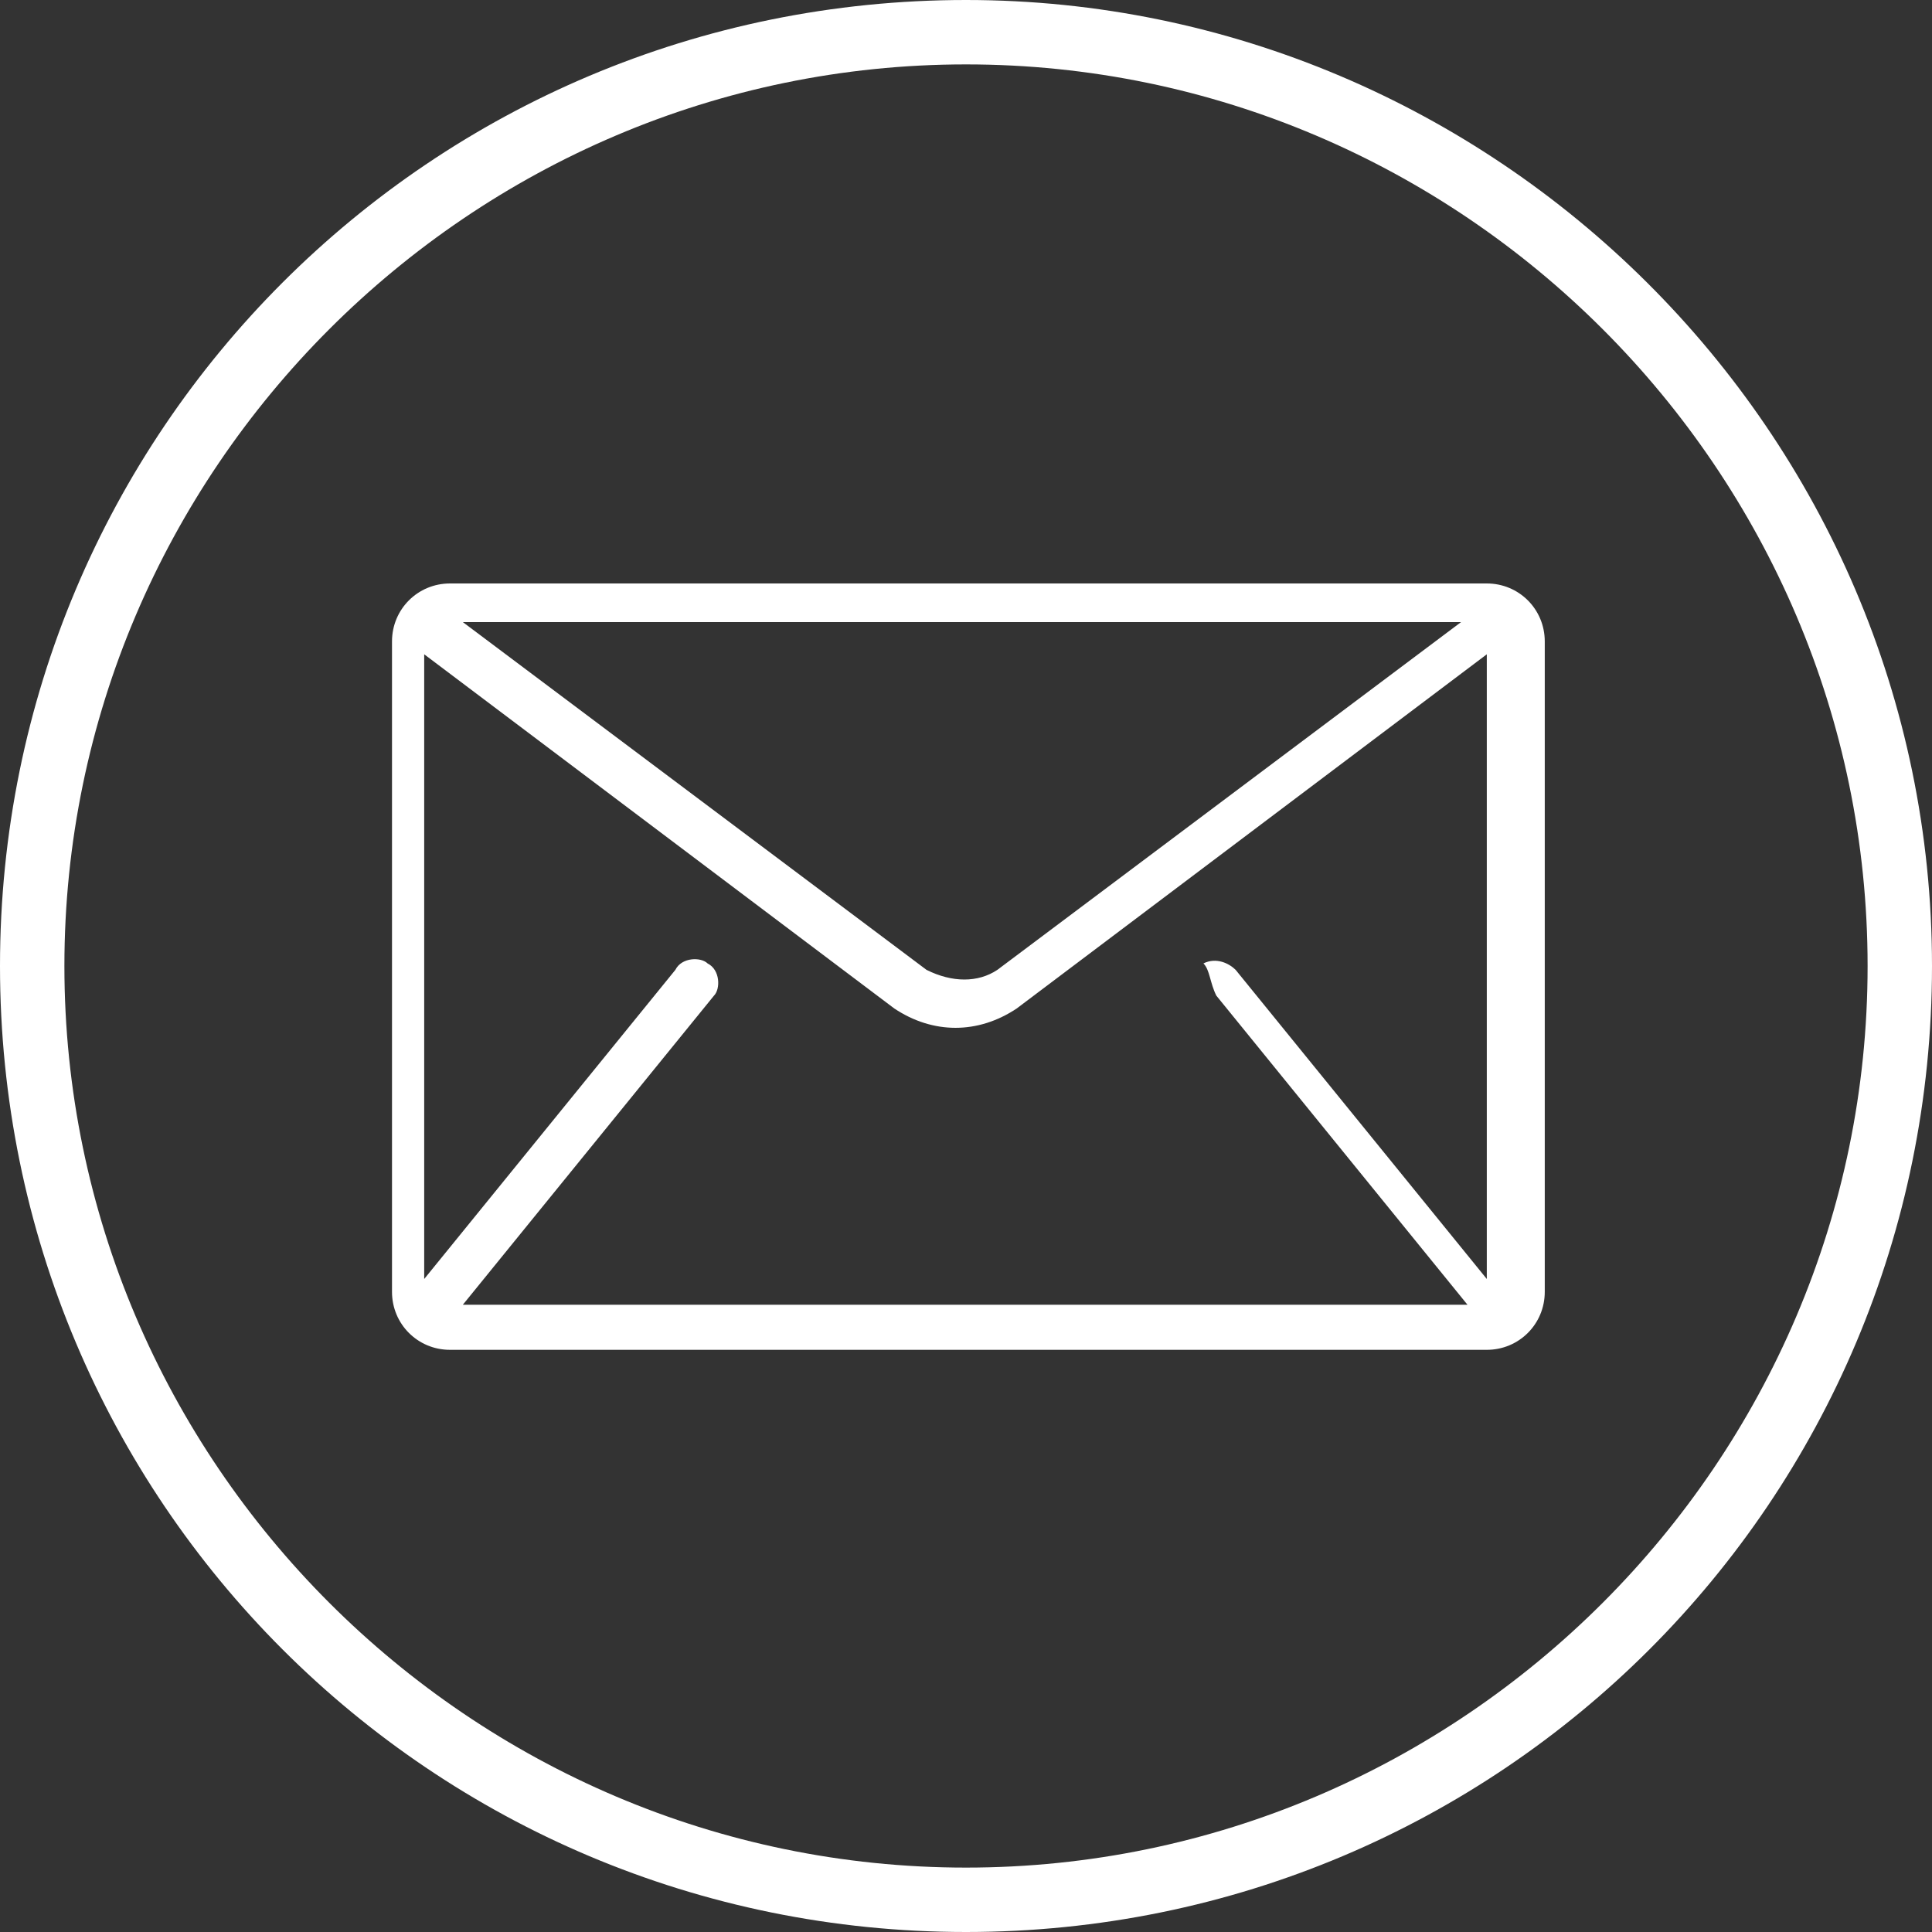
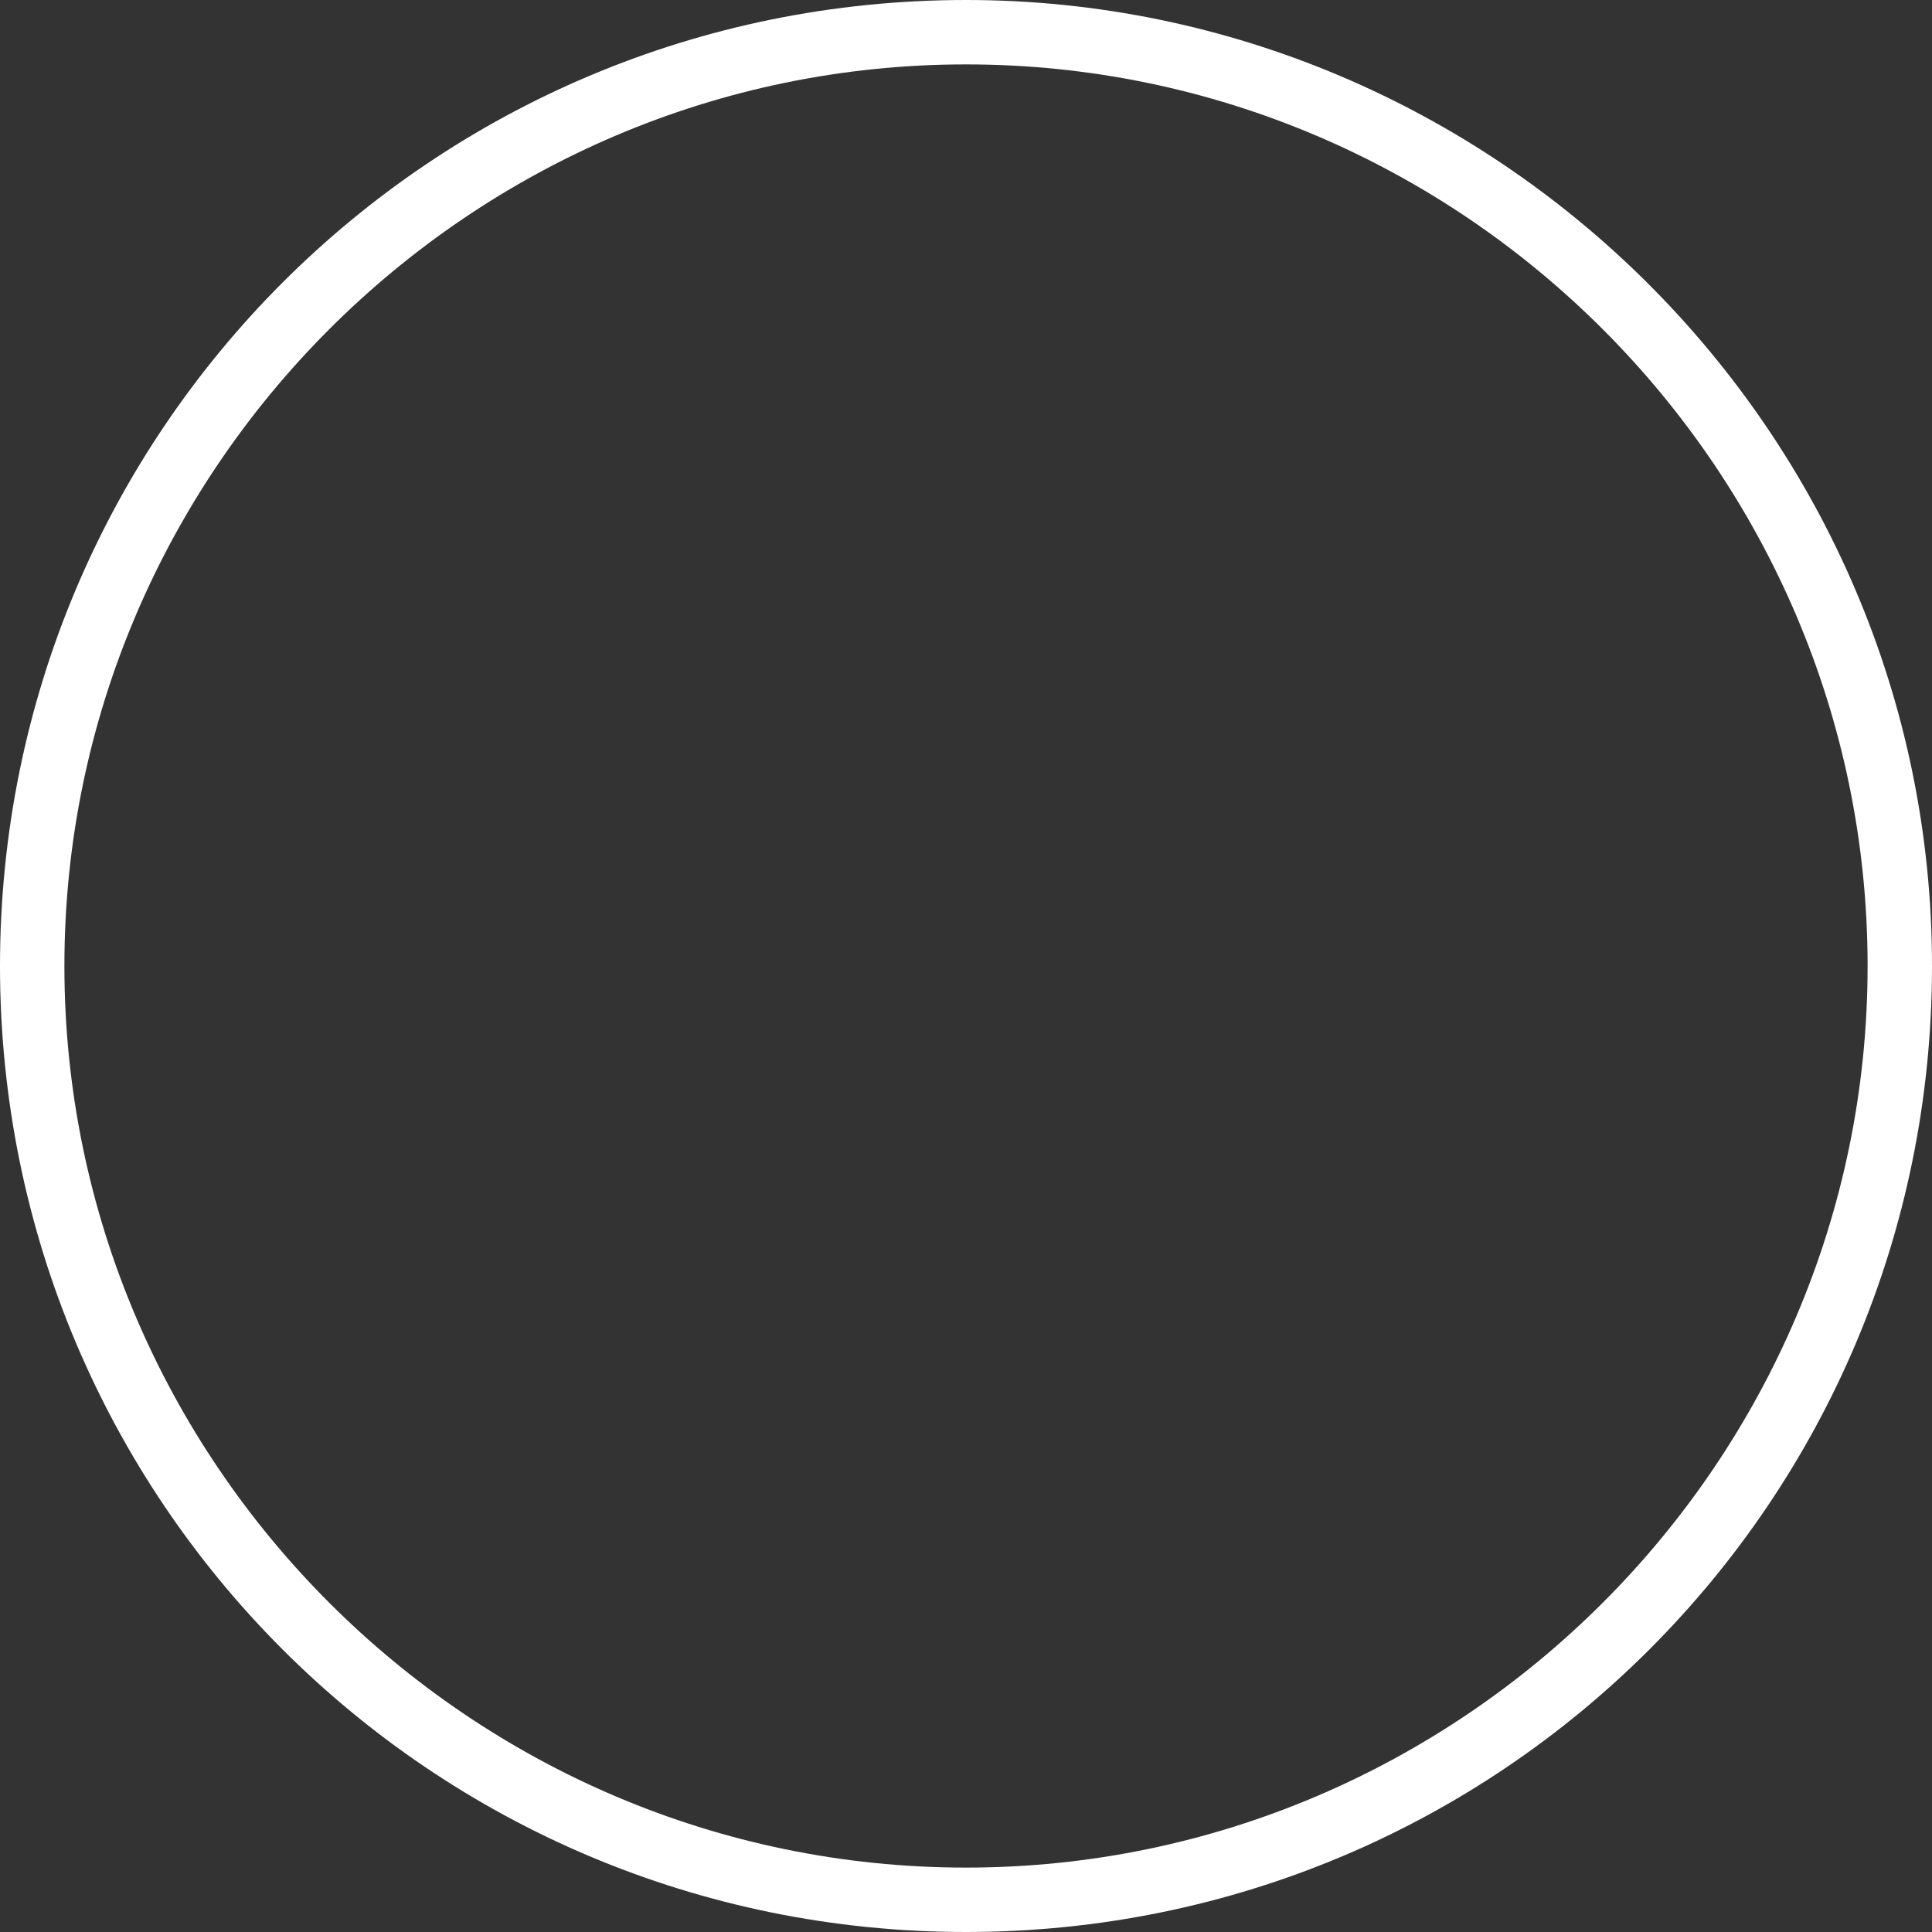
<svg xmlns="http://www.w3.org/2000/svg" version="1.1" id="Calque_1" x="0px" y="0px" viewBox="0 0 30 30" style="enable-background:new 0 0 30 30;" xml:space="preserve">
  <rect x="0" y="0" width="30" height="30" fill="#333333" stroke="none" />
  <style type="text/css">
	.st0{fill:#FFFFFF;}
</style>
  <g>
    <path class="st0" d="M15,1c7.7,0,14,6.3,14,14s-6.3,14-14,14S1,22.7,1,15S7.3,1,15,1 M15,0C6.7,0,0,6.7,0,15s6.7,15,15,15   s15-6.7,15-15S23.2,0,15,0L15,0z" />
  </g>
  <g id="mail" transform="translate(99.787 -21.94)">
    <g id="Groupe_450" transform="translate(0 0)">
-       <path id="Tracé_185" class="st0" d="M-76.7,31h-16.1c-0.5,0-0.9,0.4-0.9,0.9V42c0,0.5,0.4,0.9,0.9,0.9h16.1    c0.5,0,0.9-0.4,0.9-0.9V31.9C-75.8,31.4-76.2,31-76.7,31z M-77.1,31.6l-7.2,5.4c-0.3,0.2-0.7,0.2-1.1,0l-7.2-5.4H-77.1z     M-80.9,37.4l3.9,4.8l0,0h-15.6l0,0l3.9-4.8c0.1-0.1,0.1-0.4-0.1-0.5c-0.1-0.1-0.4-0.1-0.5,0.1l-3.9,4.8v-9.7l7.3,5.5    c0.6,0.4,1.3,0.4,1.9,0l7.3-5.5v9.7l-3.9-4.8c-0.1-0.1-0.3-0.2-0.5-0.1C-81,37-81,37.2-80.9,37.4L-80.9,37.4L-80.9,37.4z" />
-     </g>
+       </g>
  </g>
</svg>